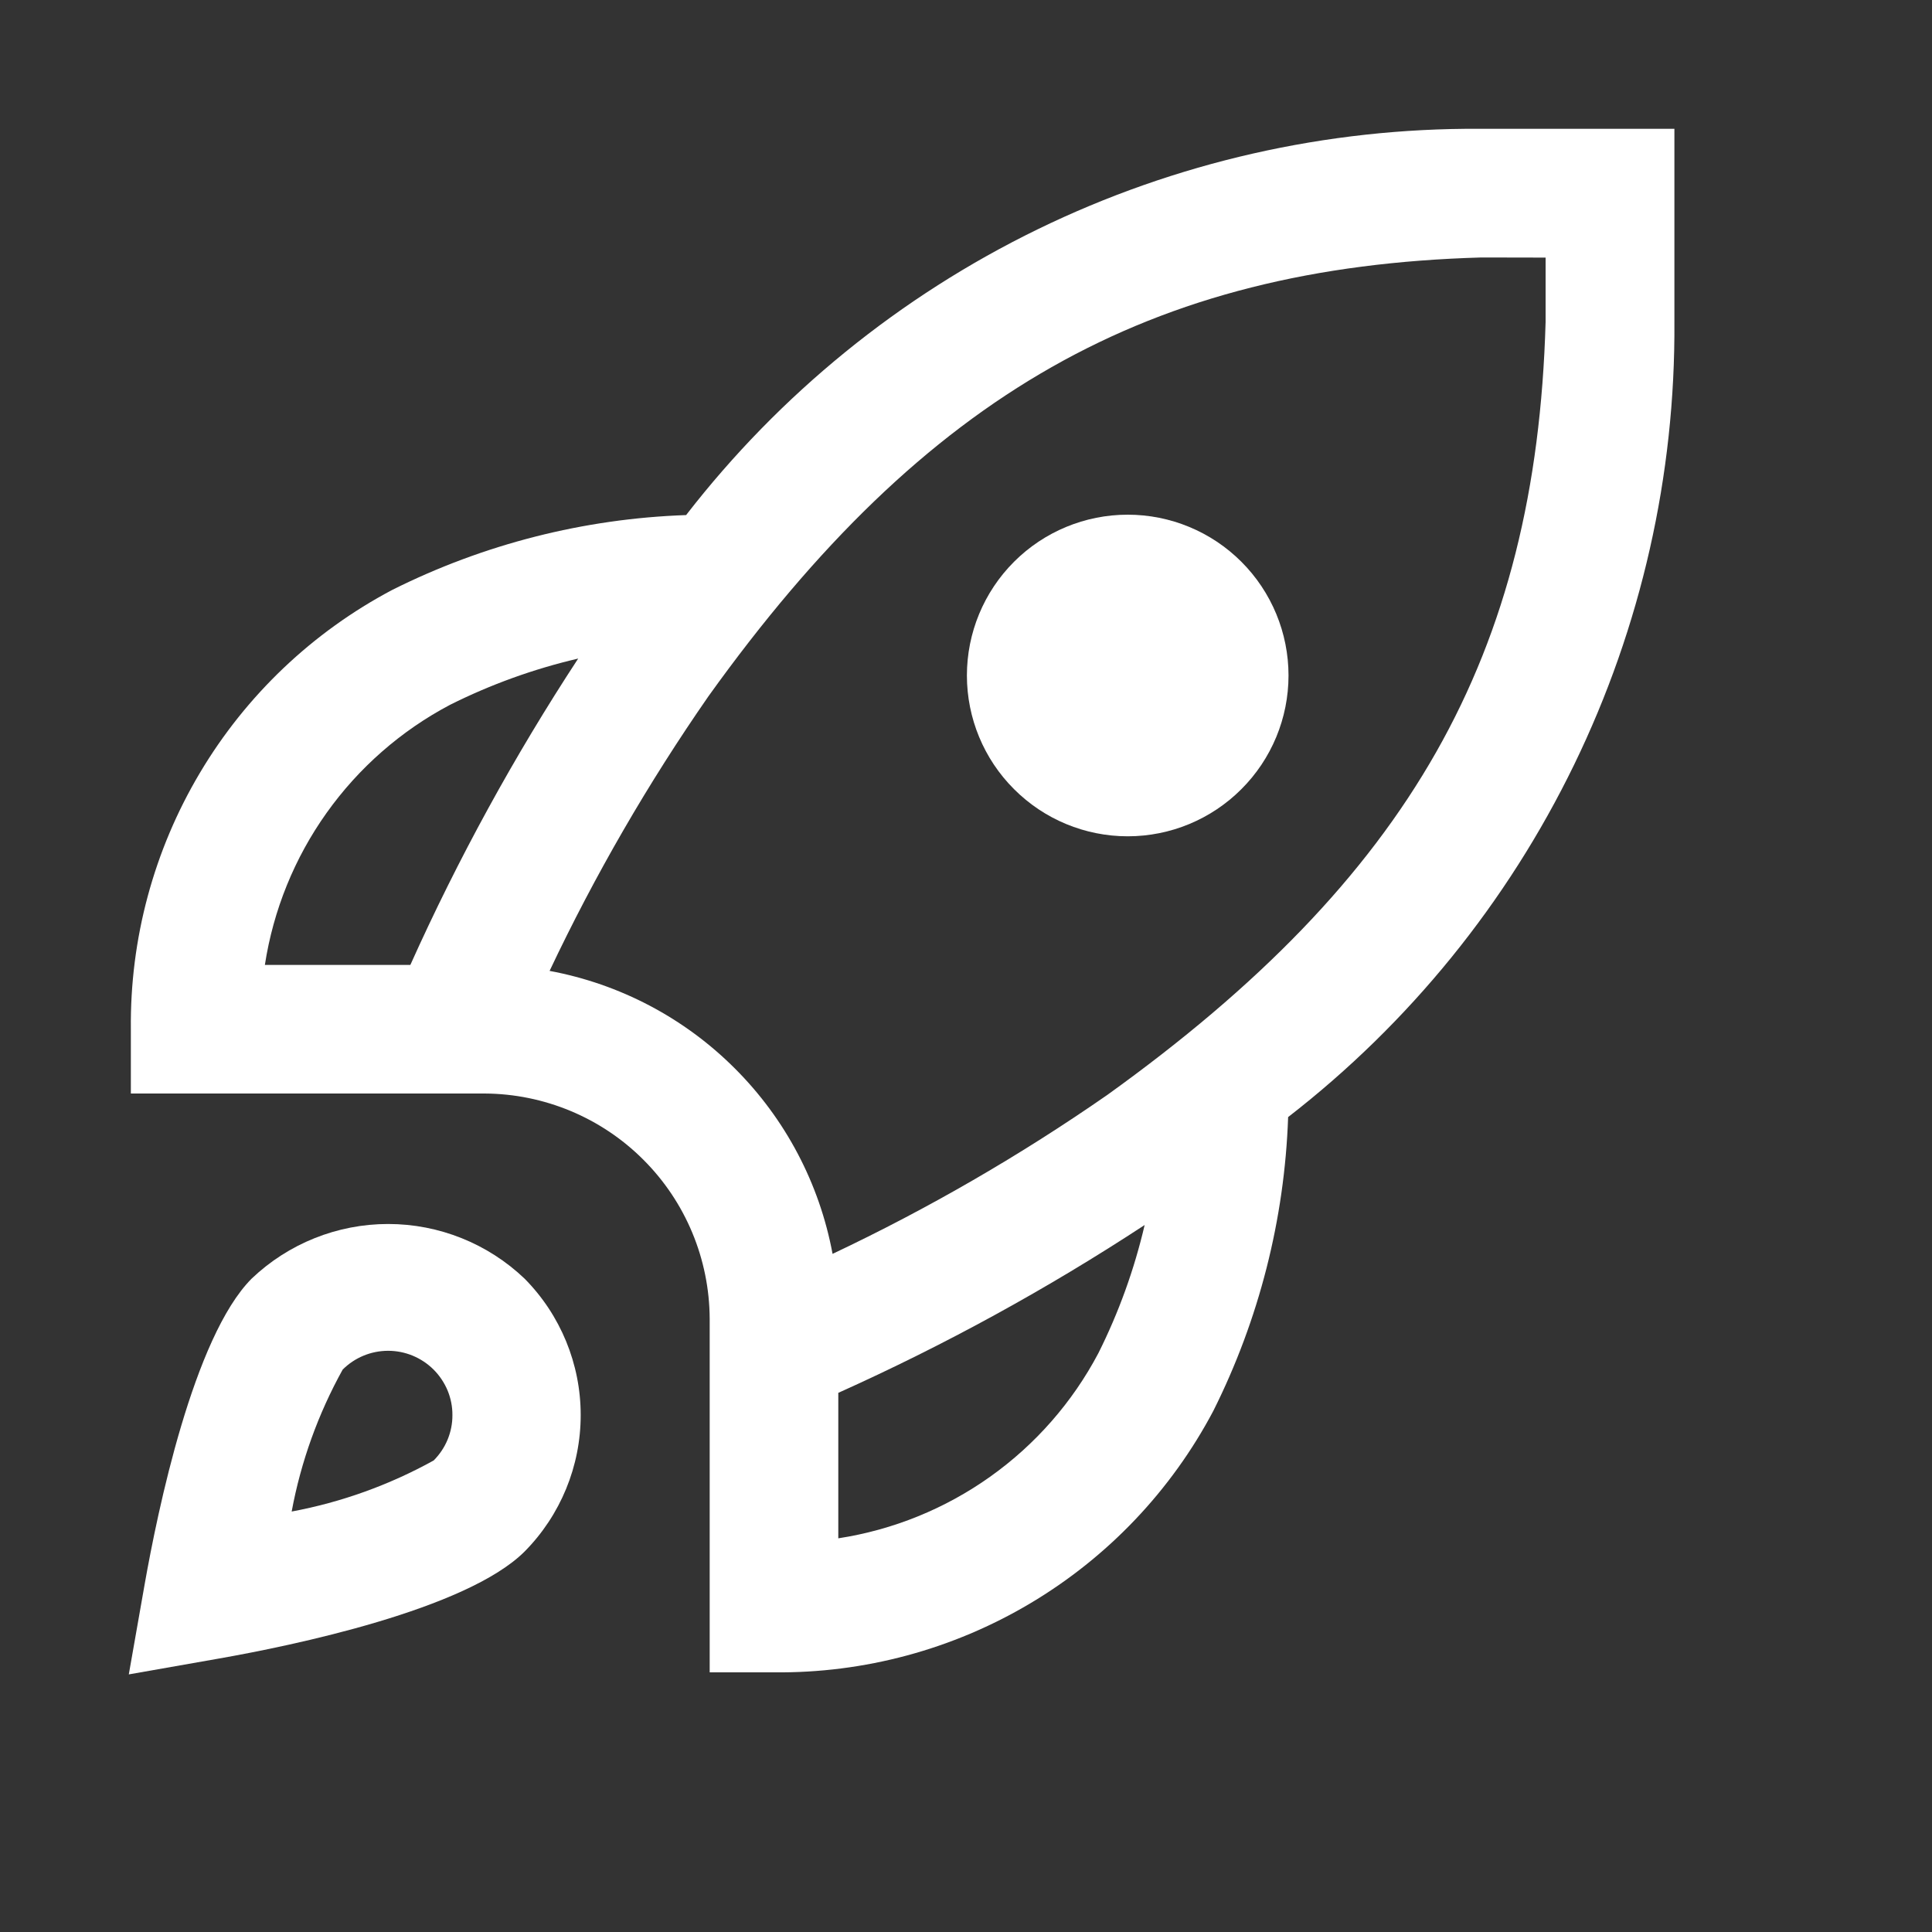
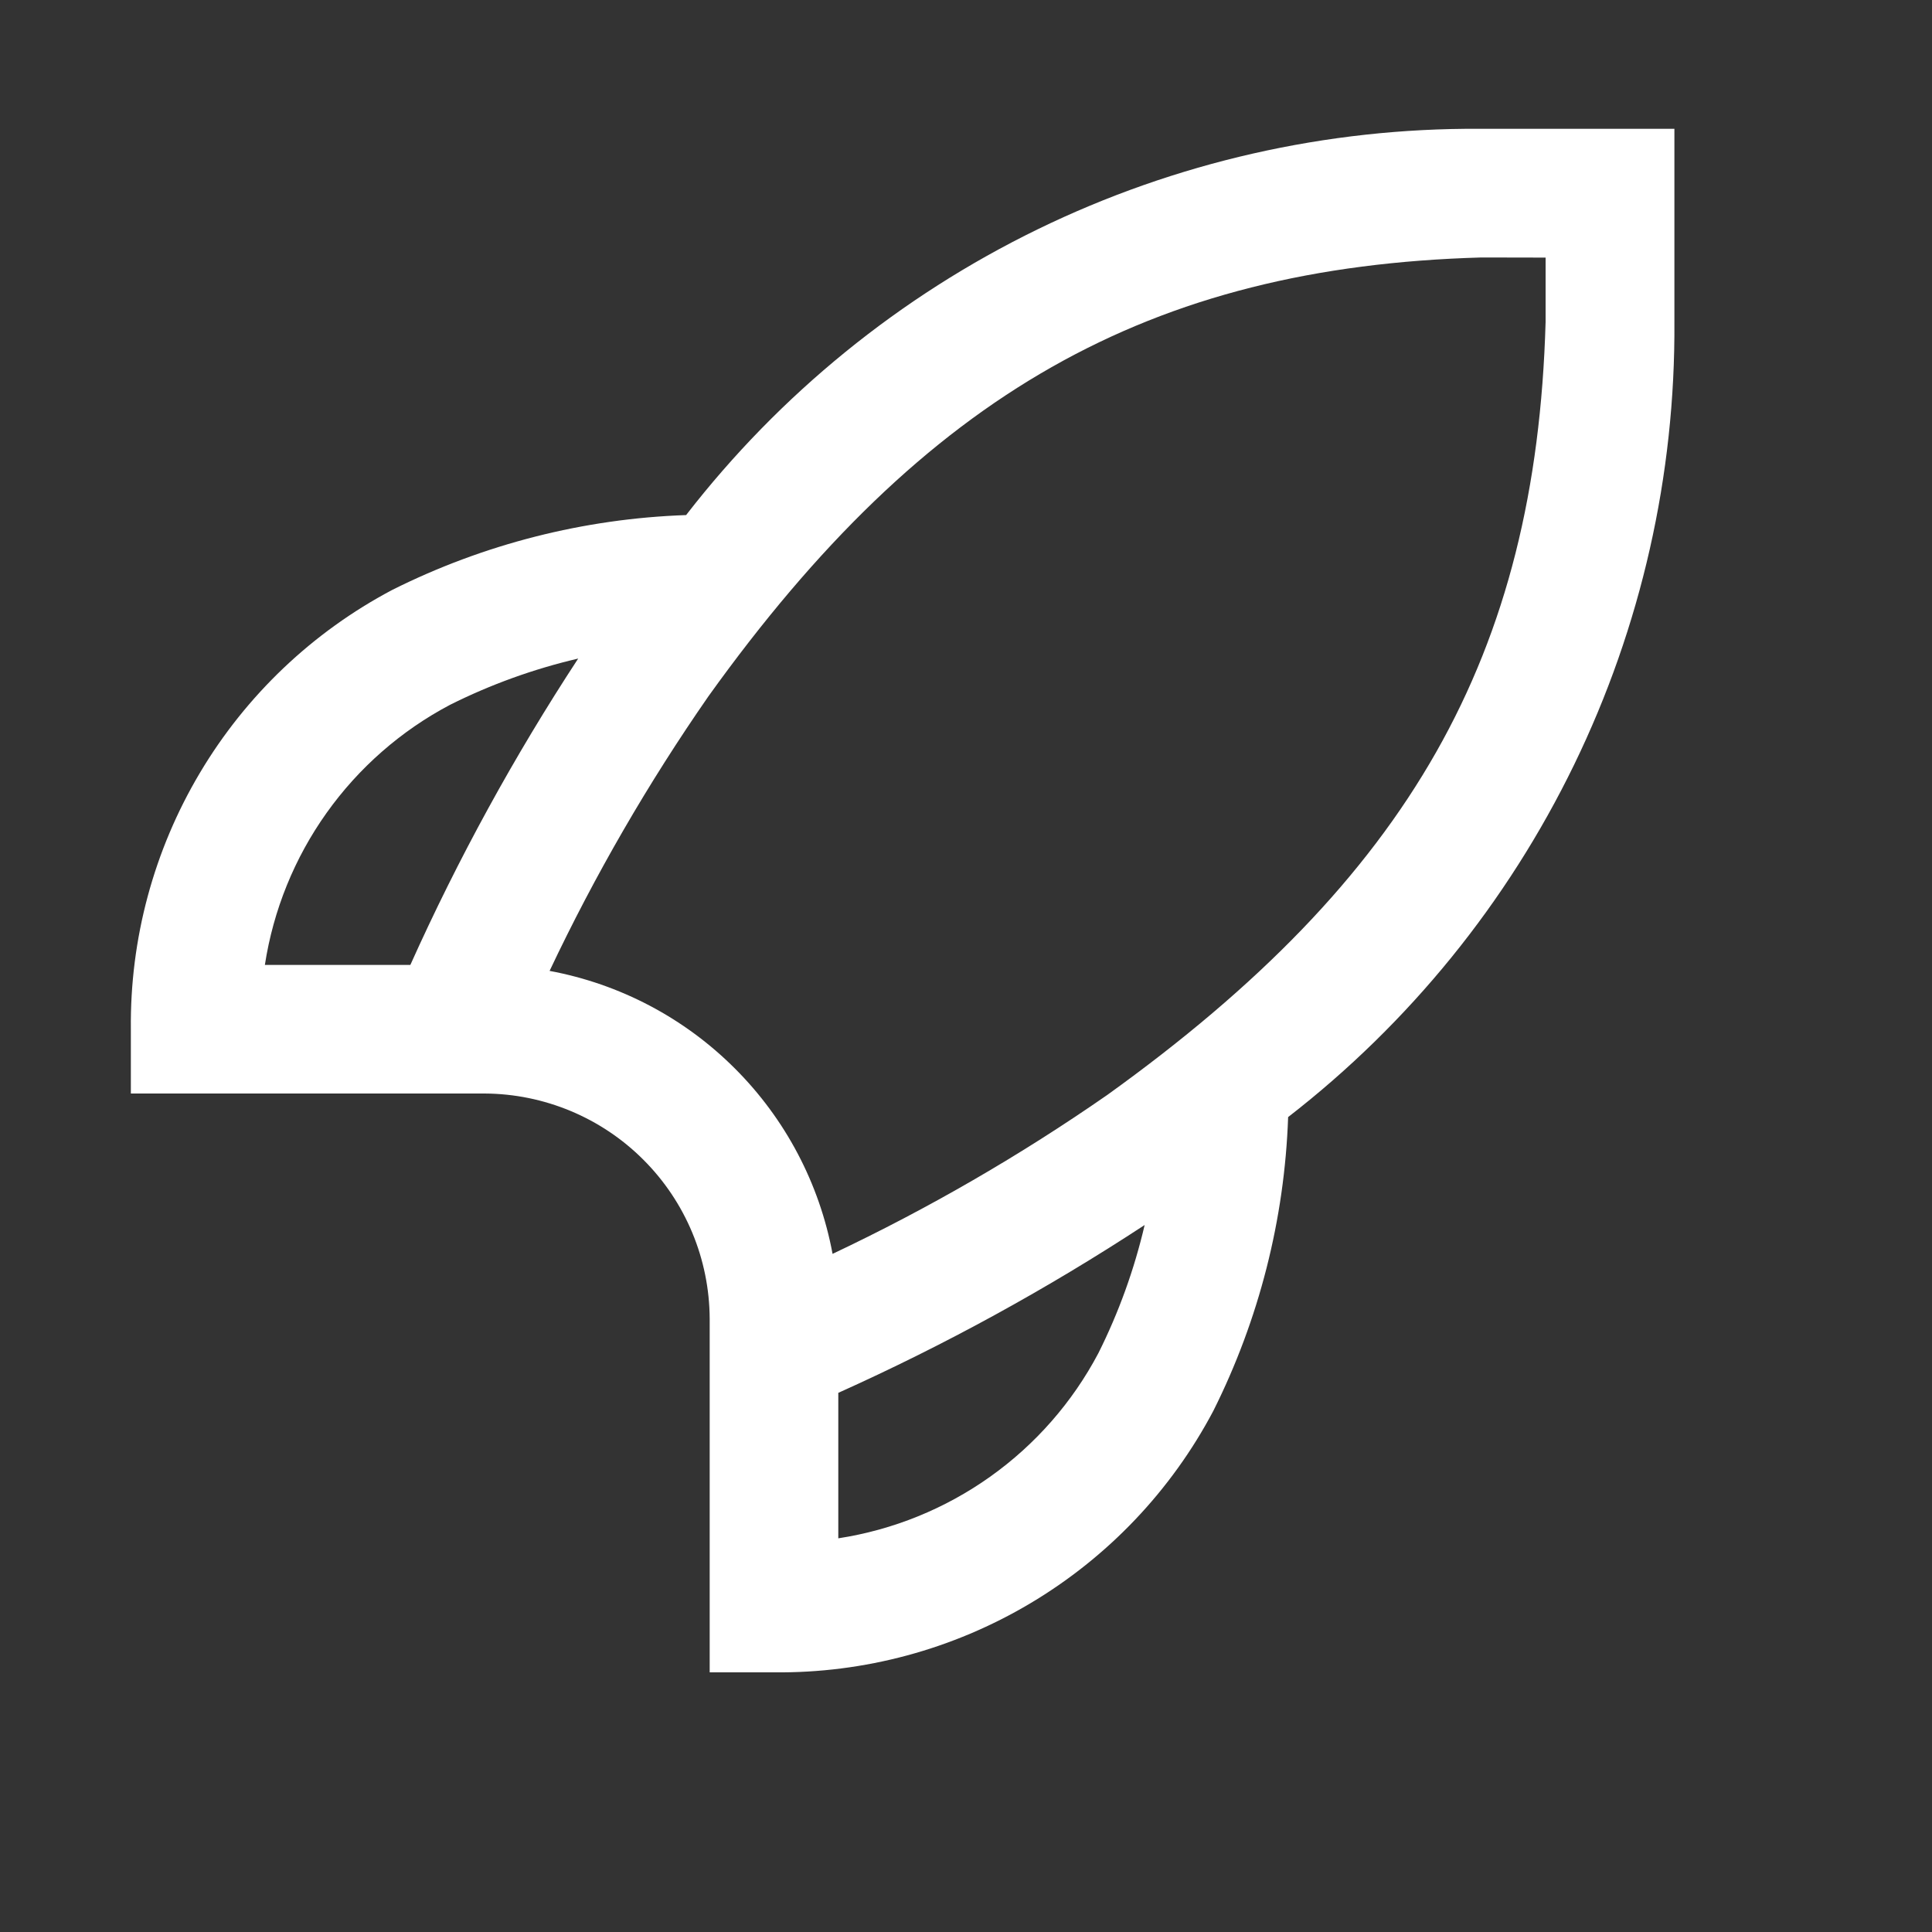
<svg xmlns="http://www.w3.org/2000/svg" viewBox="2 2 30 30" fill="white" x="0px" y="0px">
  <rect x="2" y="2" width="30" height="30" fill="#333333" stroke="none" />
-   <path d="M22.008 12.489C22.008 13.151 21.745 13.786 21.276 14.254C20.808 14.723 20.173 14.986 19.511 14.986C18.849 14.986 18.214 14.723 17.746 14.254C17.277 13.786 17.014 13.151 17.014 12.489C17.014 11.827 17.277 11.192 17.746 10.723C18.214 10.255 18.849 9.992 19.511 9.992C20.173 9.992 20.808 10.255 21.276 10.723C21.745 11.192 22.008 11.827 22.008 12.489Z" />
  <path fill-rule="evenodd" clip-rule="evenodd" d="M28 4H25L24.976 4C22.599 3.986 20.251 4.52 18.114 5.56C15.978 6.6 14.109 8.119 12.654 9.998C11.068 10.053 9.511 10.449 8.091 11.16C6.854 11.814 5.82 12.797 5.104 14.001C4.388 15.204 4.017 16.581 4.032 17.982V18.98H9.525C10.45 18.985 11.337 19.354 11.991 20.009C12.646 20.663 13.015 21.55 13.02 22.475V27.968H14.018C15.419 27.983 16.796 27.612 17.999 26.896C19.203 26.18 20.186 25.146 20.84 23.909C21.551 22.489 21.947 20.932 22.002 19.346C23.884 17.887 25.404 16.014 26.444 13.872C27.484 11.731 28.016 9.379 28 7L28 4ZM6.113 16.983H8.372C9.114 15.331 9.985 13.741 10.978 12.226C10.288 12.387 9.62 12.628 8.987 12.945C8.226 13.347 7.57 13.922 7.071 14.623C6.572 15.324 6.244 16.132 6.113 16.983ZM19.774 21.022C18.259 22.015 16.669 22.886 15.017 23.628V25.887C15.868 25.756 16.676 25.428 17.377 24.929C18.078 24.43 18.653 23.774 19.055 23.013C19.372 22.38 19.613 21.712 19.774 21.022ZM26 7C25.853 12.181 23.881 15.635 19.194 19.002C17.842 19.941 16.416 20.766 14.928 21.47C14.725 20.379 14.197 19.376 13.412 18.592C12.628 17.807 11.625 17.279 10.534 17.076C11.238 15.588 12.063 14.162 13.002 12.81C16.365 8.119 19.851 6.144 25.004 5.998L26 6V7Z" />
-   <path fill-rule="evenodd" clip-rule="evenodd" d="M10.146 21.855C10.704 22.419 11.017 23.18 11.017 23.973C11.017 24.767 10.704 25.528 10.146 26.092C9.24 26.996 6.529 27.555 5.404 27.753L4 28L4.247 26.596C4.446 25.471 5.004 22.76 5.908 21.854C6.479 21.31 7.238 21.006 8.027 21.006C8.816 21.006 9.575 21.31 10.146 21.855ZM9.025 23.973C9.026 23.842 9 23.712 8.95 23.591C8.899 23.47 8.826 23.36 8.733 23.267C8.545 23.08 8.291 22.975 8.027 22.975C7.762 22.975 7.508 23.08 7.321 23.267C6.94 23.955 6.672 24.699 6.529 25.471C7.301 25.327 8.046 25.059 8.734 24.678C8.826 24.586 8.9 24.476 8.95 24.355C9 24.234 9.026 24.104 9.025 23.973Z" />
</svg>